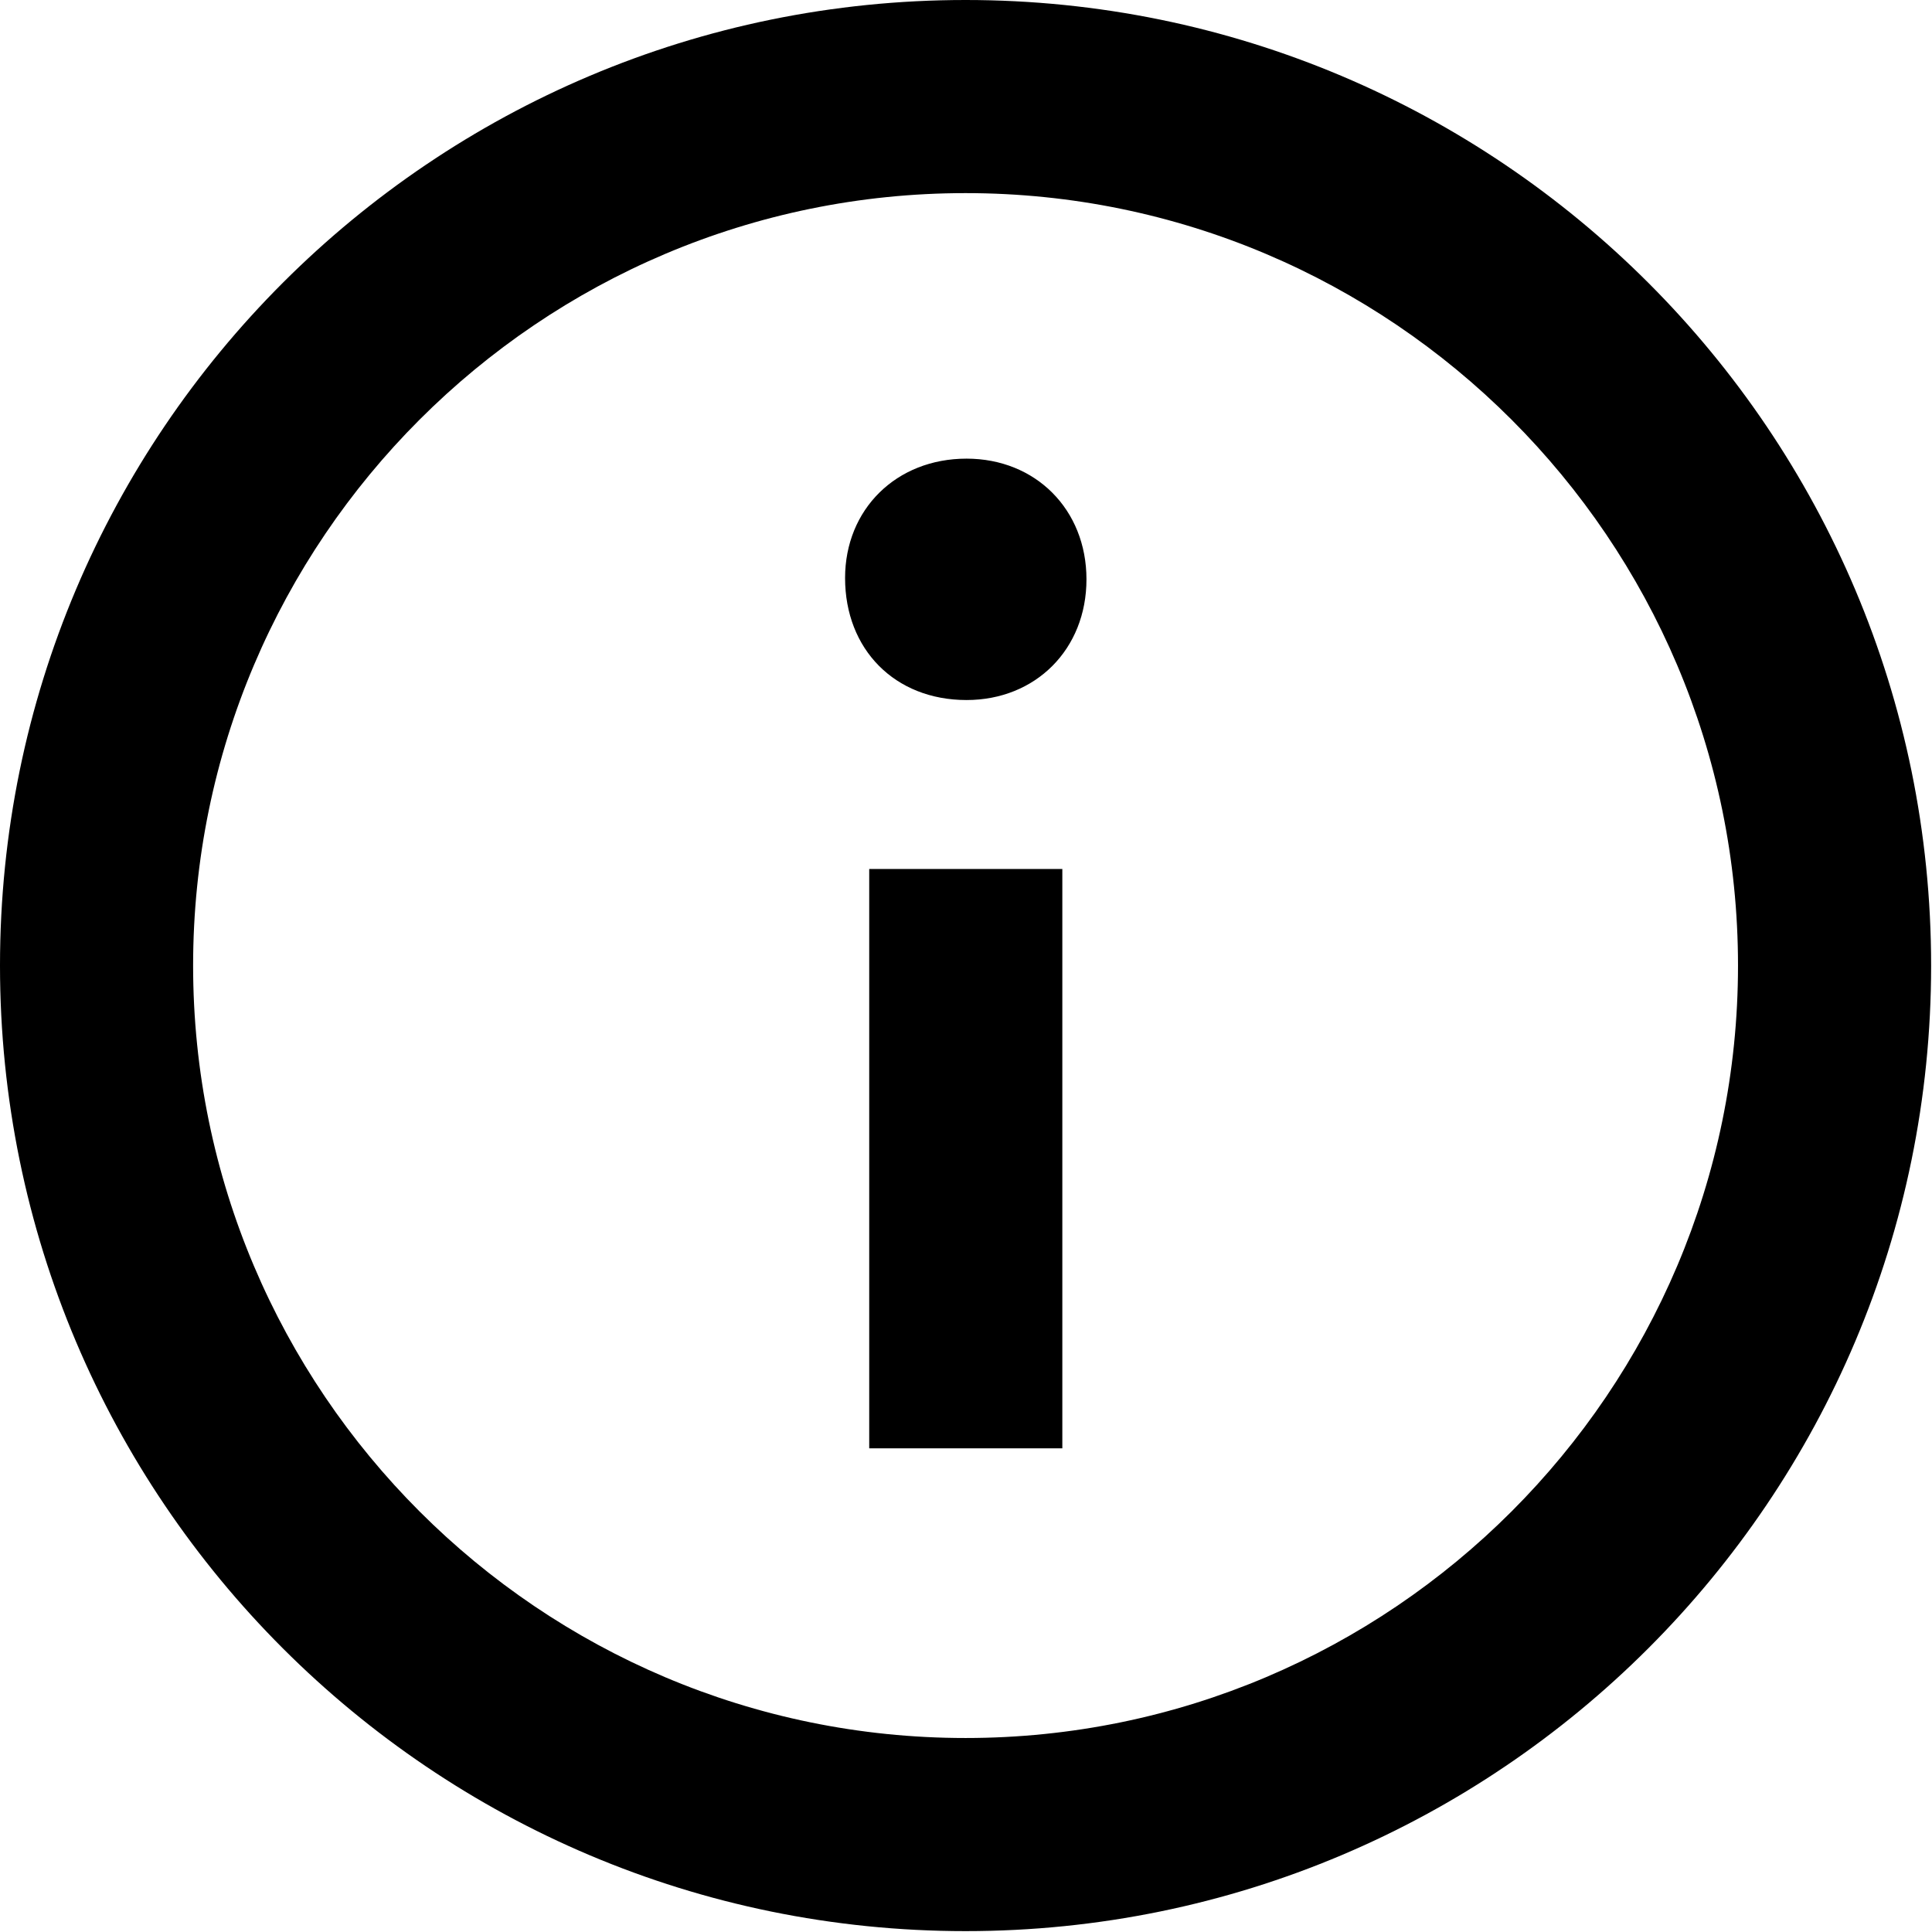
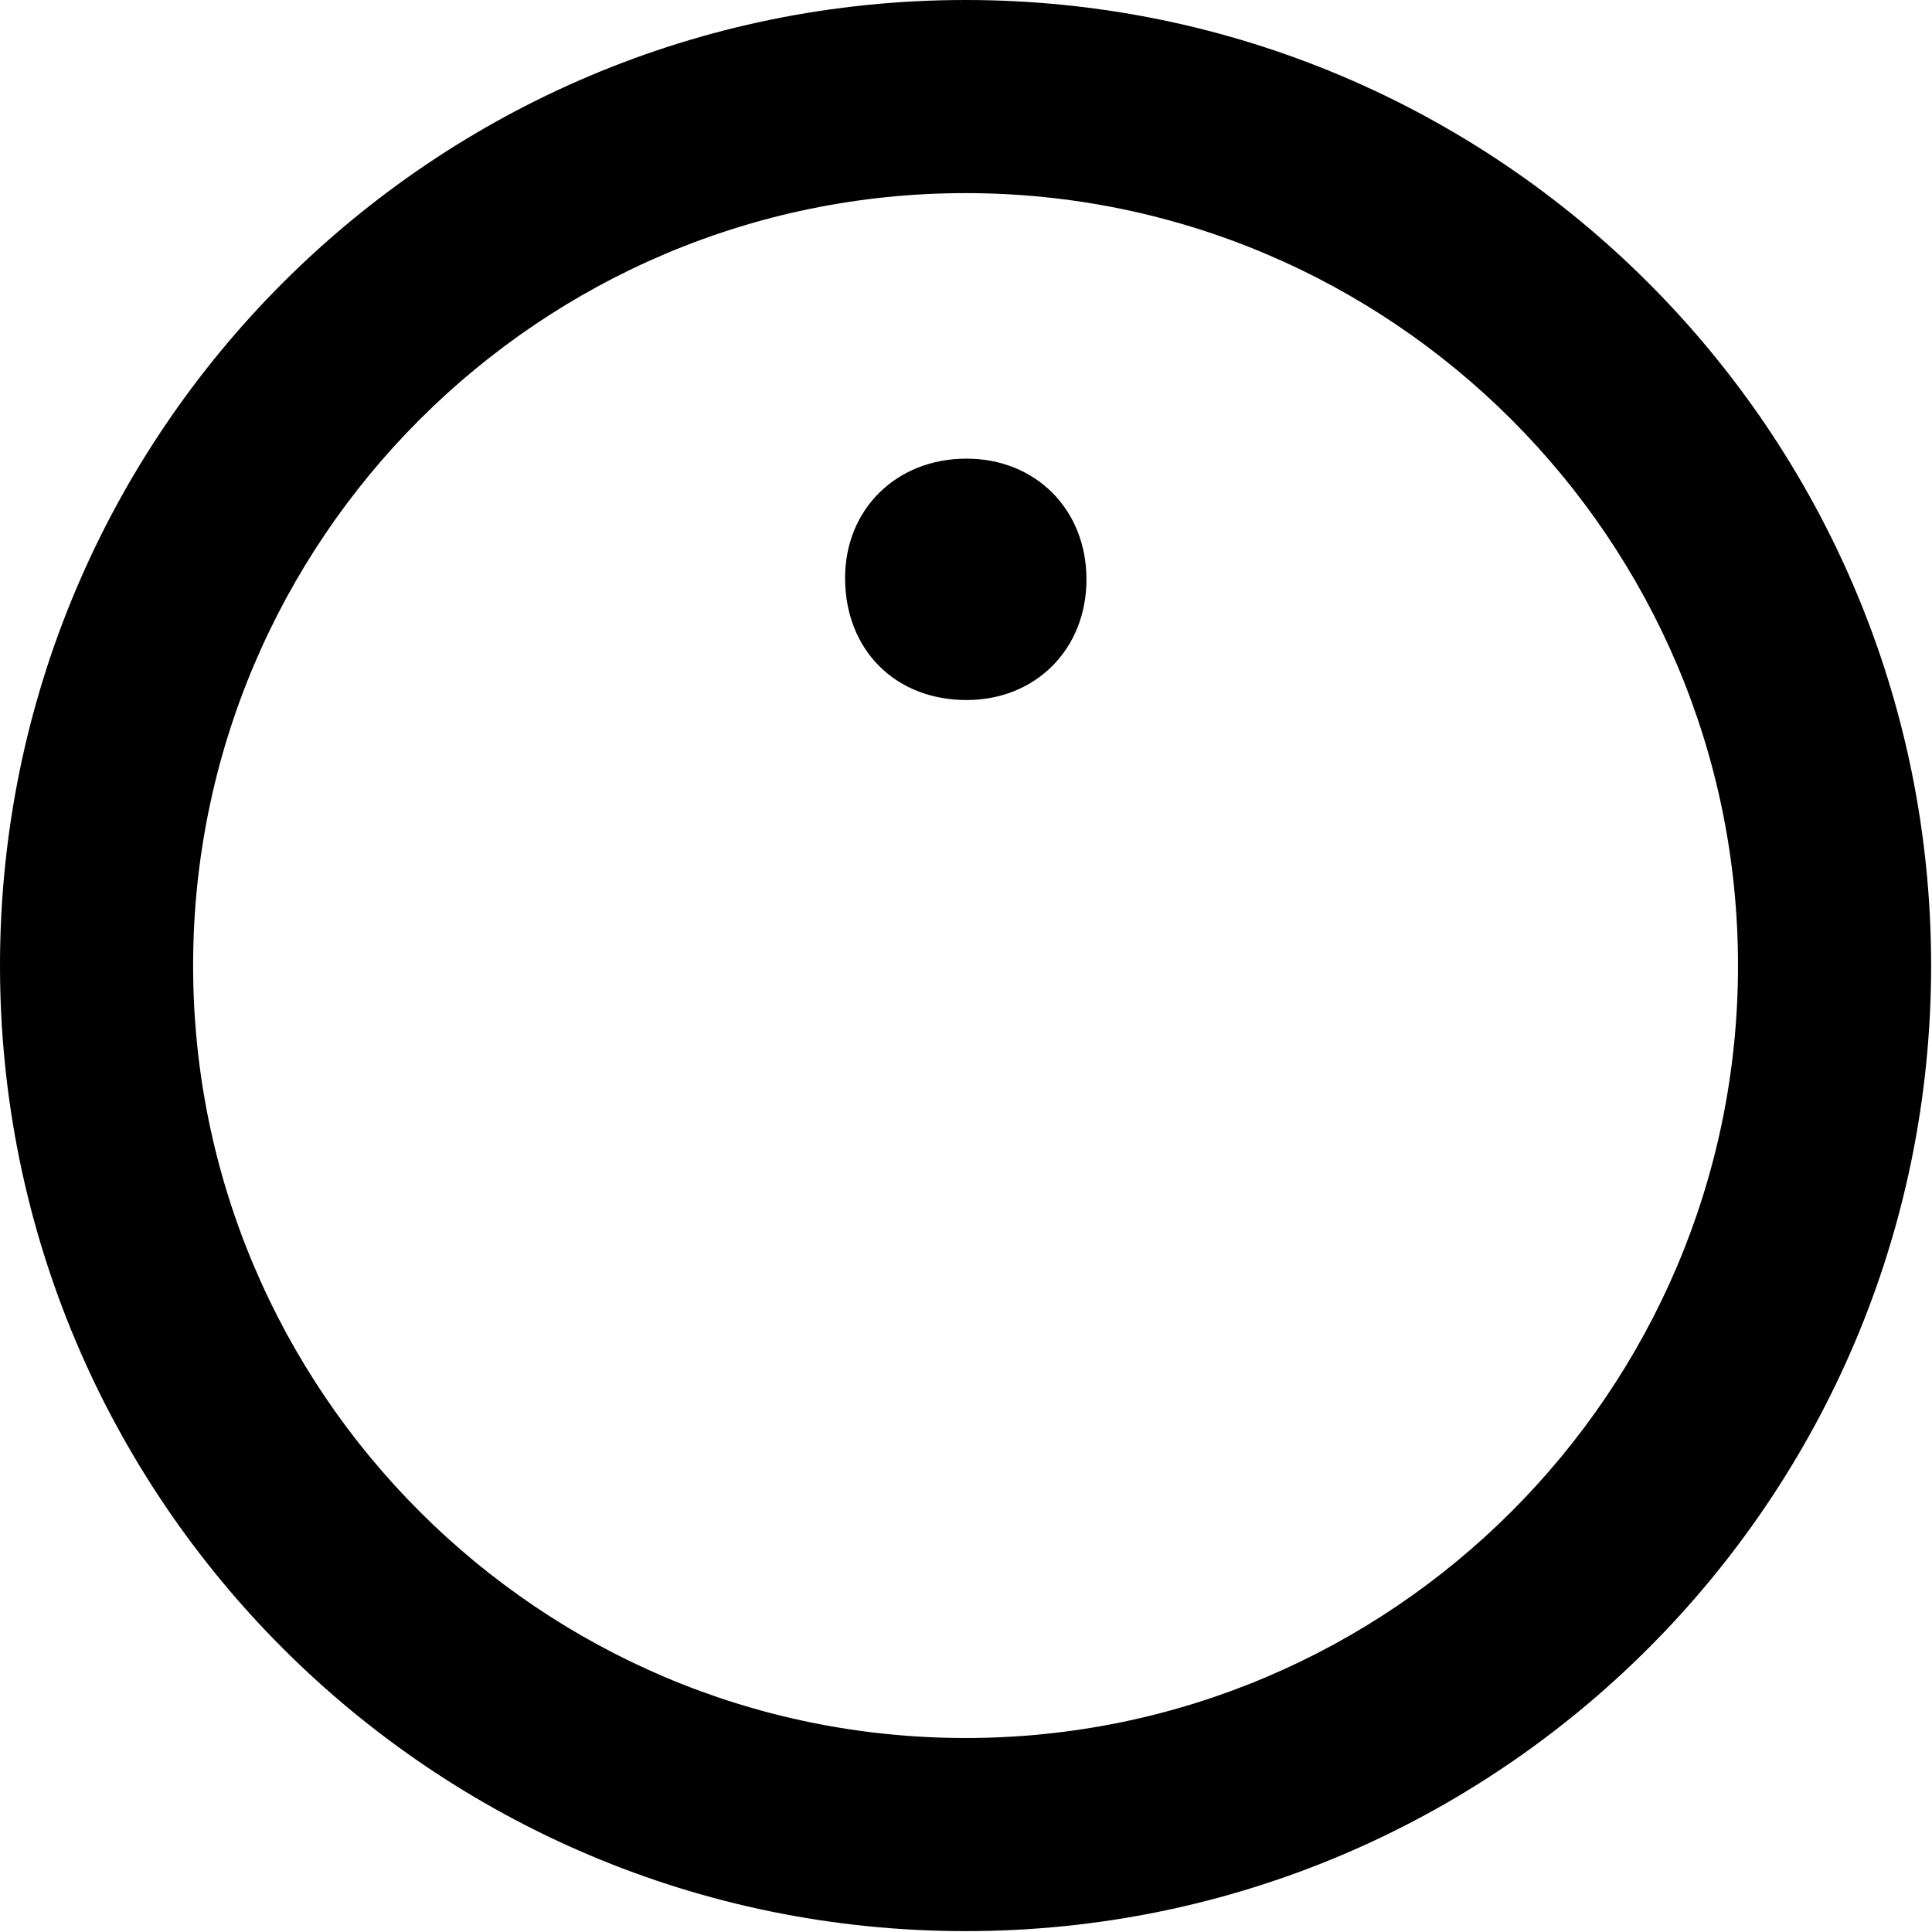
<svg xmlns="http://www.w3.org/2000/svg" width="733" height="733" viewBox="0 0 733 733" fill="none">
-   <path fill-rule="evenodd" clip-rule="evenodd" d="M366.333 0C164.014 0 0 164.011 0 366.333C0 568.653 164.014 732.667 366.333 732.667C568.655 732.667 732.667 568.653 732.667 366.333C732.667 164.011 568.655 0 366.333 0ZM366.333 659.4C204.737 659.4 73.267 527.93 73.267 366.333C73.267 204.737 204.737 73.267 366.333 73.267C527.932 73.267 659.4 204.737 659.4 366.333C659.4 527.93 527.932 659.4 366.333 659.4ZM412.205 219.8C412.205 246.361 392.867 265.592 366.706 265.592C339.486 265.592 320.622 246.361 320.622 219.292C320.622 193.276 339.997 174.008 366.706 174.008C392.867 174.008 412.205 193.276 412.205 219.8ZM329.78 329.7H403.047V549.5H329.78V329.7Z" fill="black" />
+   <path fill-rule="evenodd" clip-rule="evenodd" d="M366.333 0C164.014 0 0 164.011 0 366.333C0 568.653 164.014 732.667 366.333 732.667C568.655 732.667 732.667 568.653 732.667 366.333C732.667 164.011 568.655 0 366.333 0ZM366.333 659.4C204.737 659.4 73.267 527.93 73.267 366.333C73.267 204.737 204.737 73.267 366.333 73.267C527.932 73.267 659.4 204.737 659.4 366.333C659.4 527.93 527.932 659.4 366.333 659.4ZM412.205 219.8C412.205 246.361 392.867 265.592 366.706 265.592C339.486 265.592 320.622 246.361 320.622 219.292C320.622 193.276 339.997 174.008 366.706 174.008C392.867 174.008 412.205 193.276 412.205 219.8ZM329.78 329.7H403.047H329.78V329.7Z" fill="black" />
</svg>